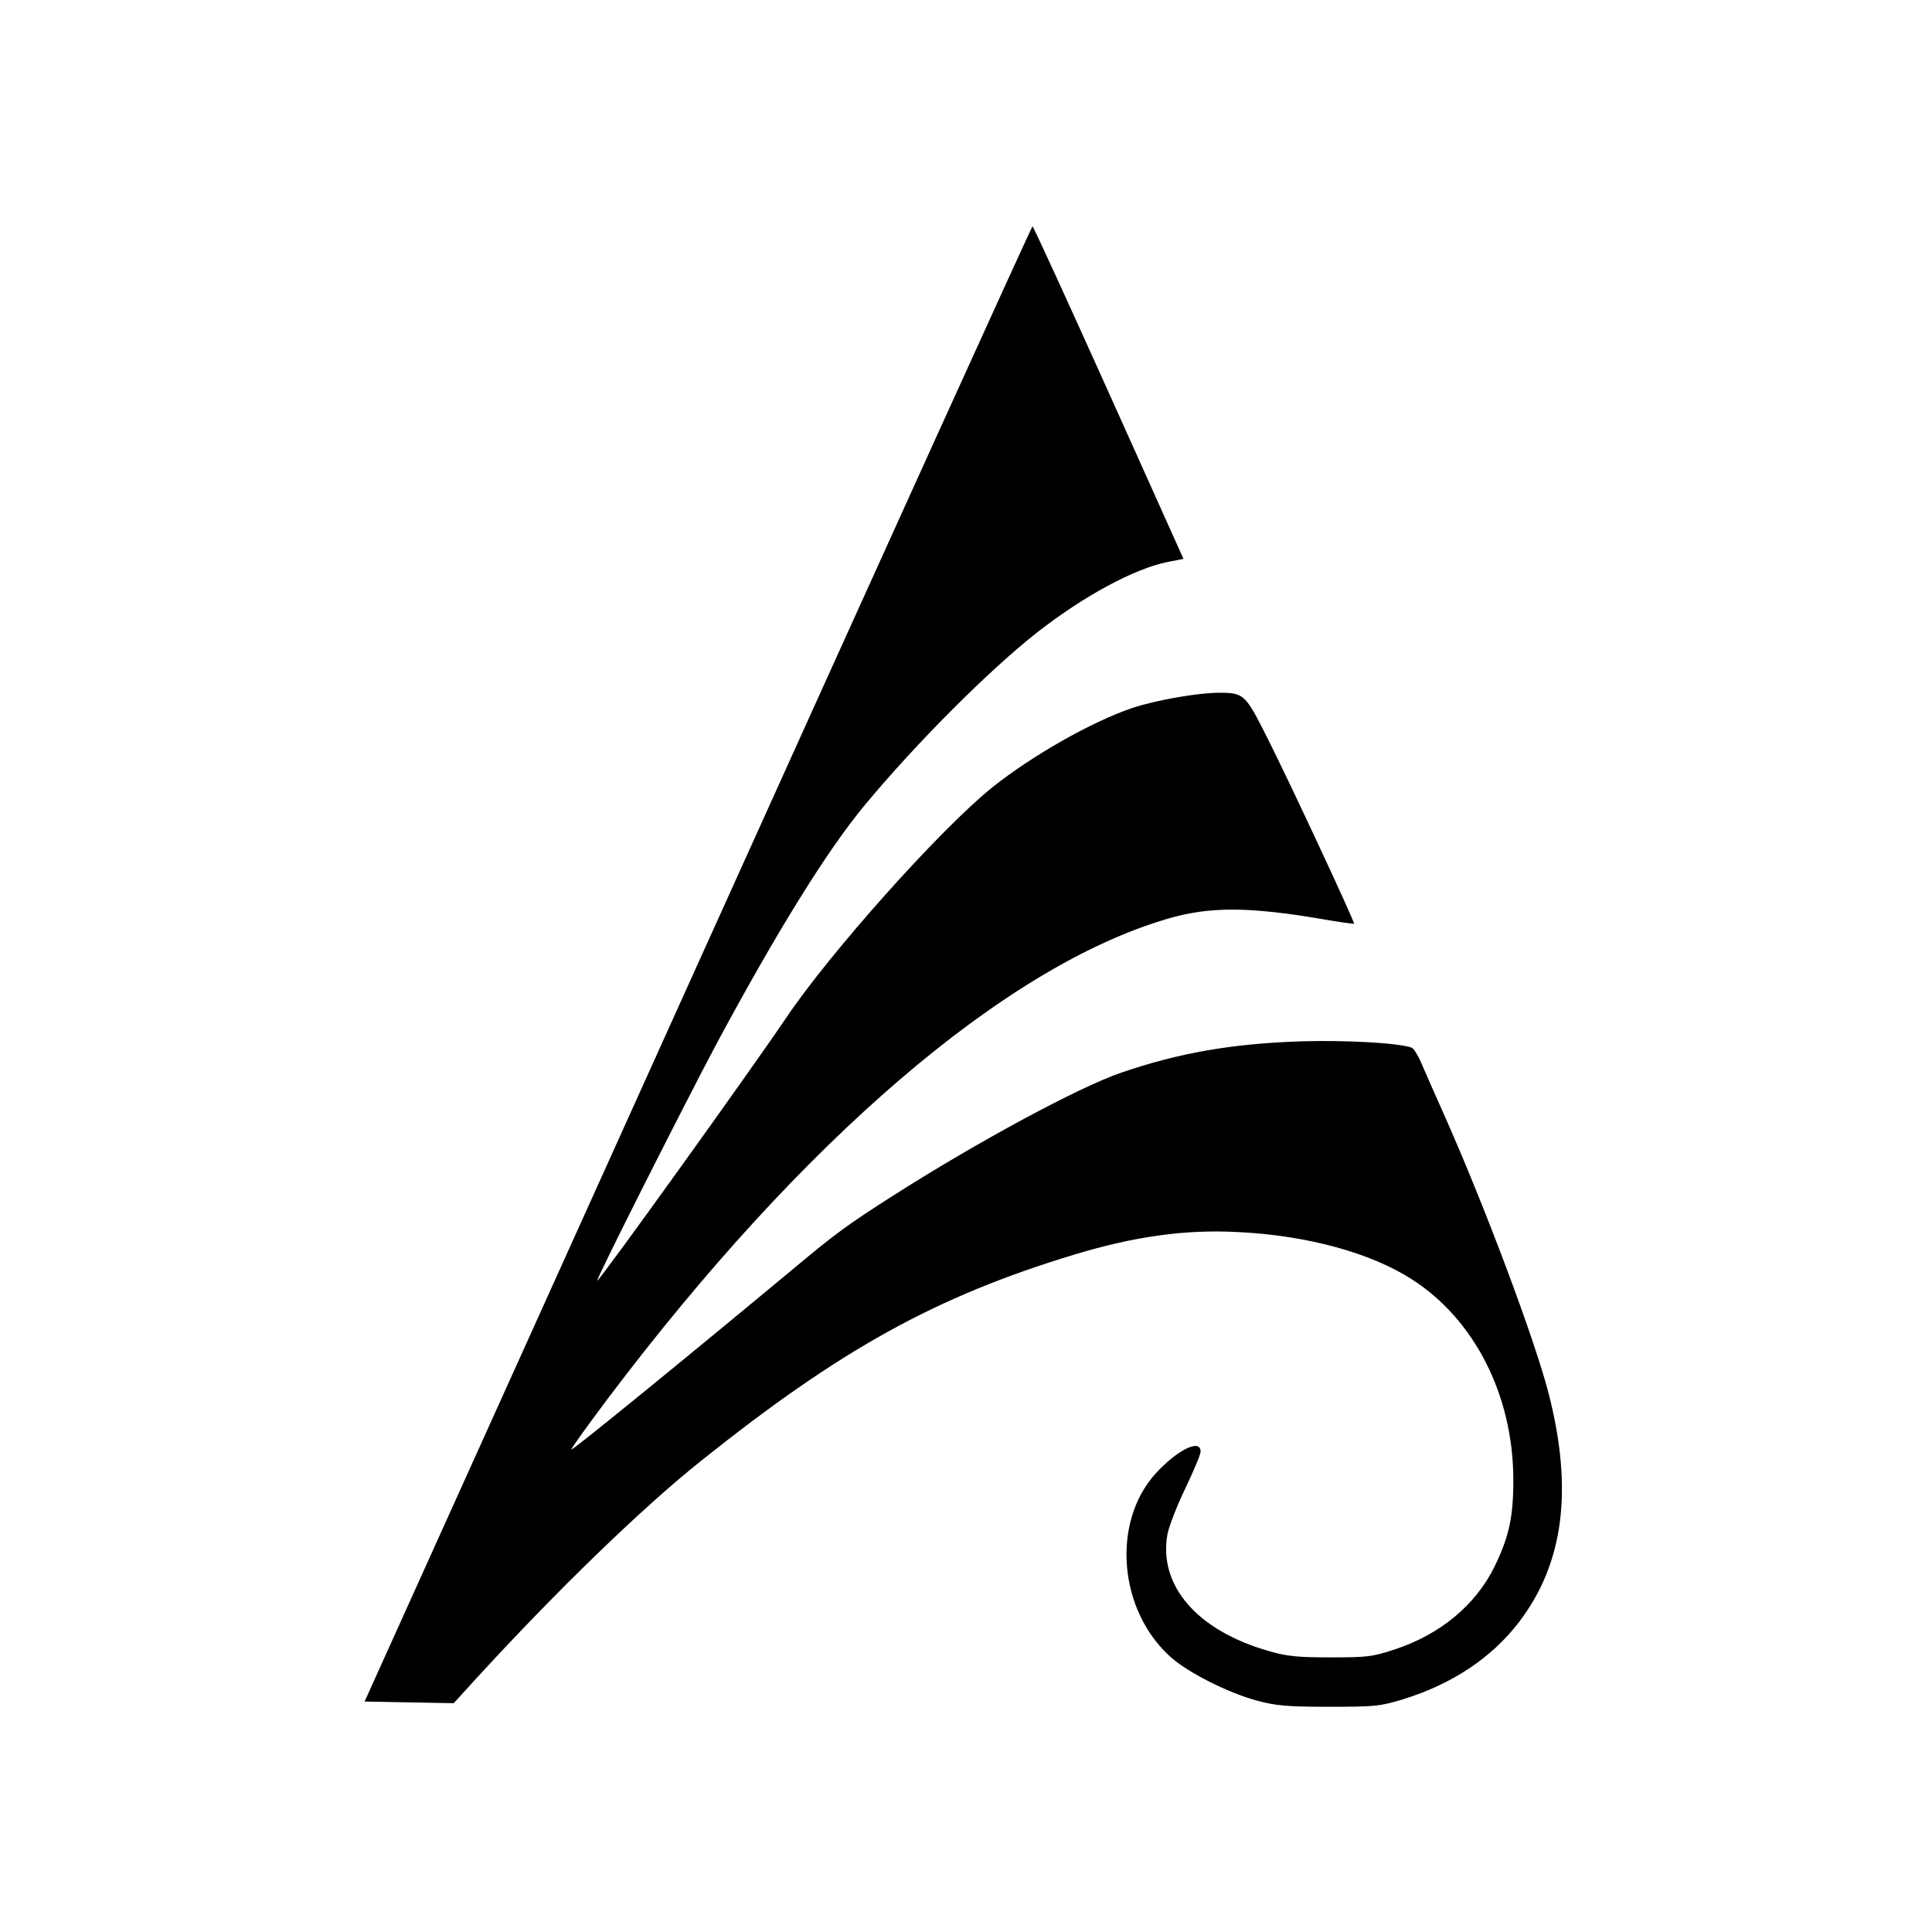
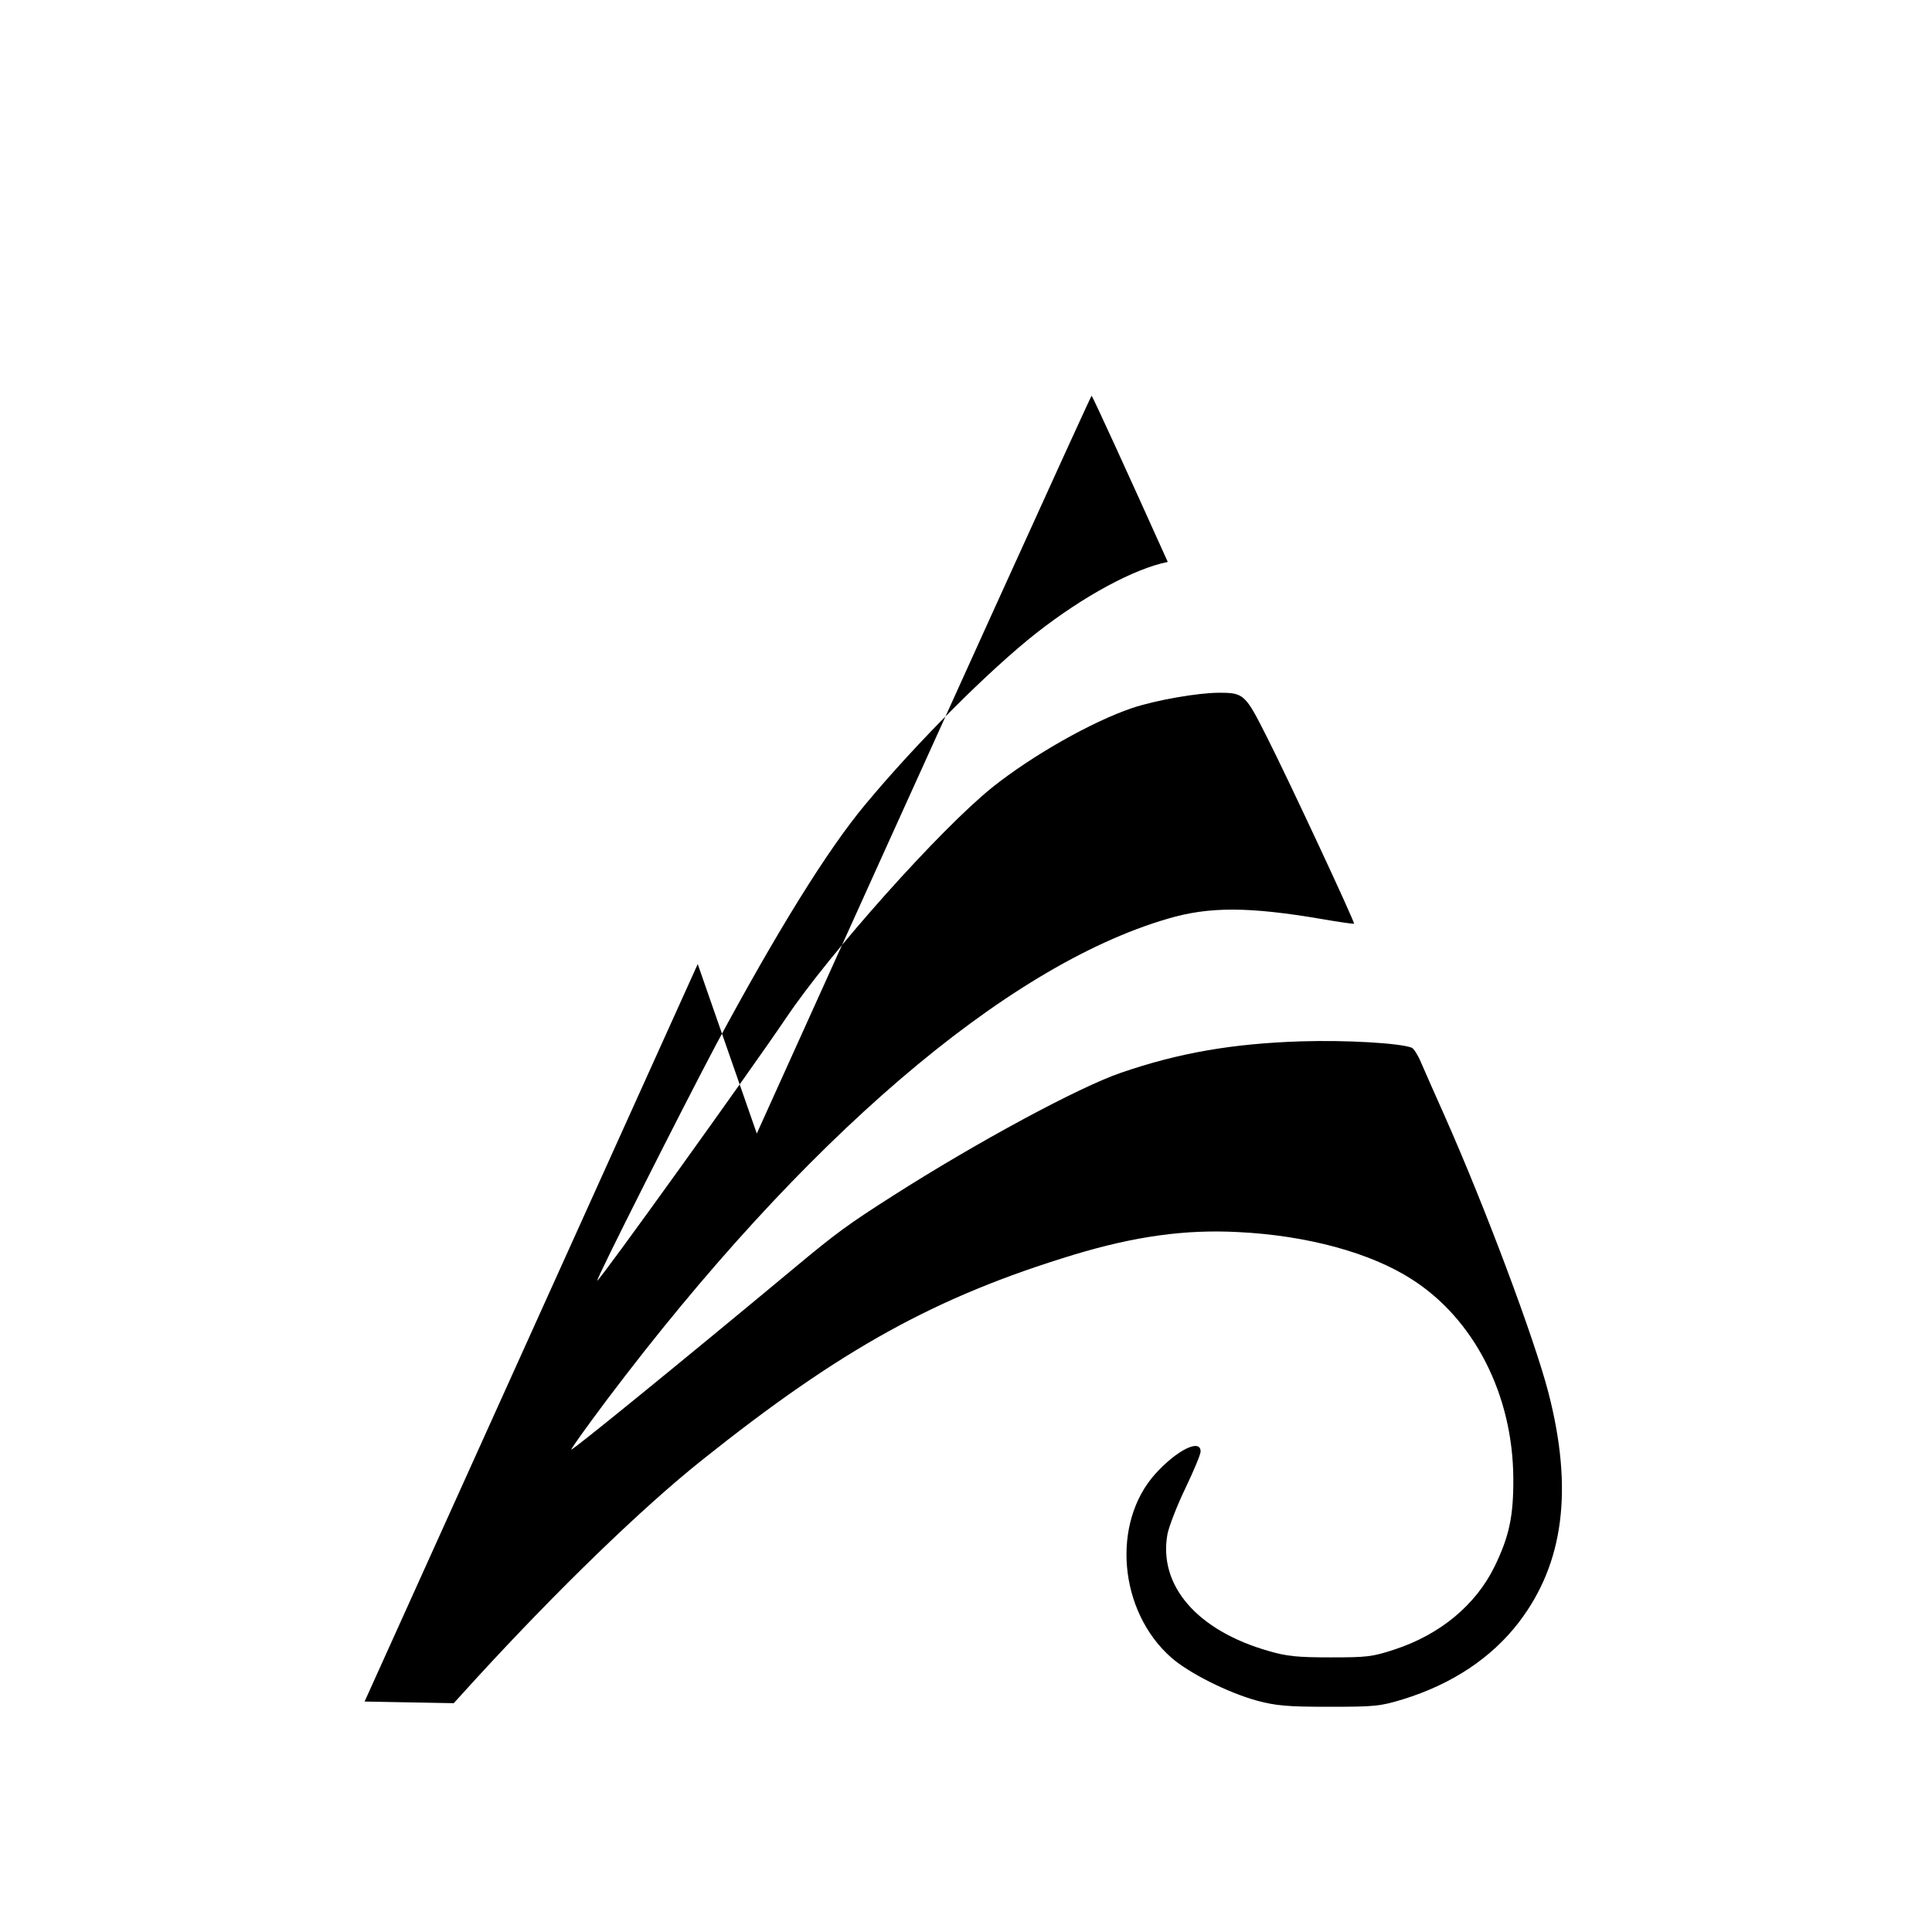
<svg xmlns="http://www.w3.org/2000/svg" version="1.0" width="700pt" height="700pt" viewBox="0 0 700 700" preserveAspectRatio="xMidYMid meet">
  <g transform="translate(0,700) scale(0.1,-0.1)" fill="#000000" stroke="none">
-     <path d="M2528 3507 l-1207 -2672 161 -3 162 -3 80 88 c298 325 602 619 816 790 508 406 851 595 1351 747 222 67 404 92 594 82 250 -12 481 -75 630 -171 226 -144 366 -418 368 -720 1 -139 -15 -212 -68 -321 -68 -139 -197 -246 -361 -300 -82 -27 -100 -29 -234 -29 -120 0 -158 4 -223 23 -260 74 -401 238 -367 424 6 29 35 104 65 166 30 63 55 122 55 133 0 48 -86 5 -164 -81 -160 -178 -133 -498 58 -666 64 -56 205 -127 311 -156 68 -18 107 -22 260 -22 167 0 186 2 268 27 178 55 321 150 420 279 163 213 198 481 107 833 -51 196 -229 671 -375 1000 -37 83 -76 171 -87 197 -11 26 -26 49 -33 52 -45 17 -239 28 -400 23 -250 -8 -445 -42 -654 -114 -152 -52 -521 -251 -825 -445 -163 -104 -206 -135 -364 -267 -398 -331 -802 -660 -802 -653 0 5 59 87 131 183 707 938 1441 1568 2029 1740 151 45 296 44 560 -1 62 -11 115 -18 116 -17 4 4 -235 517 -315 675 -79 157 -84 162 -174 162 -77 0 -230 -27 -314 -55 -148 -50 -364 -173 -508 -288 -189 -152 -589 -600 -748 -837 -127 -188 -674 -950 -683 -950 -7 0 311 630 432 858 219 407 402 703 539 867 186 224 449 487 622 623 169 132 351 231 474 256 l57 11 -271 603 c-149 331 -273 602 -276 602 -3 0 -549 -1203 -1213 -2673z" />
+     <path d="M2528 3507 l-1207 -2672 161 -3 162 -3 80 88 c298 325 602 619 816 790 508 406 851 595 1351 747 222 67 404 92 594 82 250 -12 481 -75 630 -171 226 -144 366 -418 368 -720 1 -139 -15 -212 -68 -321 -68 -139 -197 -246 -361 -300 -82 -27 -100 -29 -234 -29 -120 0 -158 4 -223 23 -260 74 -401 238 -367 424 6 29 35 104 65 166 30 63 55 122 55 133 0 48 -86 5 -164 -81 -160 -178 -133 -498 58 -666 64 -56 205 -127 311 -156 68 -18 107 -22 260 -22 167 0 186 2 268 27 178 55 321 150 420 279 163 213 198 481 107 833 -51 196 -229 671 -375 1000 -37 83 -76 171 -87 197 -11 26 -26 49 -33 52 -45 17 -239 28 -400 23 -250 -8 -445 -42 -654 -114 -152 -52 -521 -251 -825 -445 -163 -104 -206 -135 -364 -267 -398 -331 -802 -660 -802 -653 0 5 59 87 131 183 707 938 1441 1568 2029 1740 151 45 296 44 560 -1 62 -11 115 -18 116 -17 4 4 -235 517 -315 675 -79 157 -84 162 -174 162 -77 0 -230 -27 -314 -55 -148 -50 -364 -173 -508 -288 -189 -152 -589 -600 -748 -837 -127 -188 -674 -950 -683 -950 -7 0 311 630 432 858 219 407 402 703 539 867 186 224 449 487 622 623 169 132 351 231 474 256 c-149 331 -273 602 -276 602 -3 0 -549 -1203 -1213 -2673z" />
  </g>
</svg>